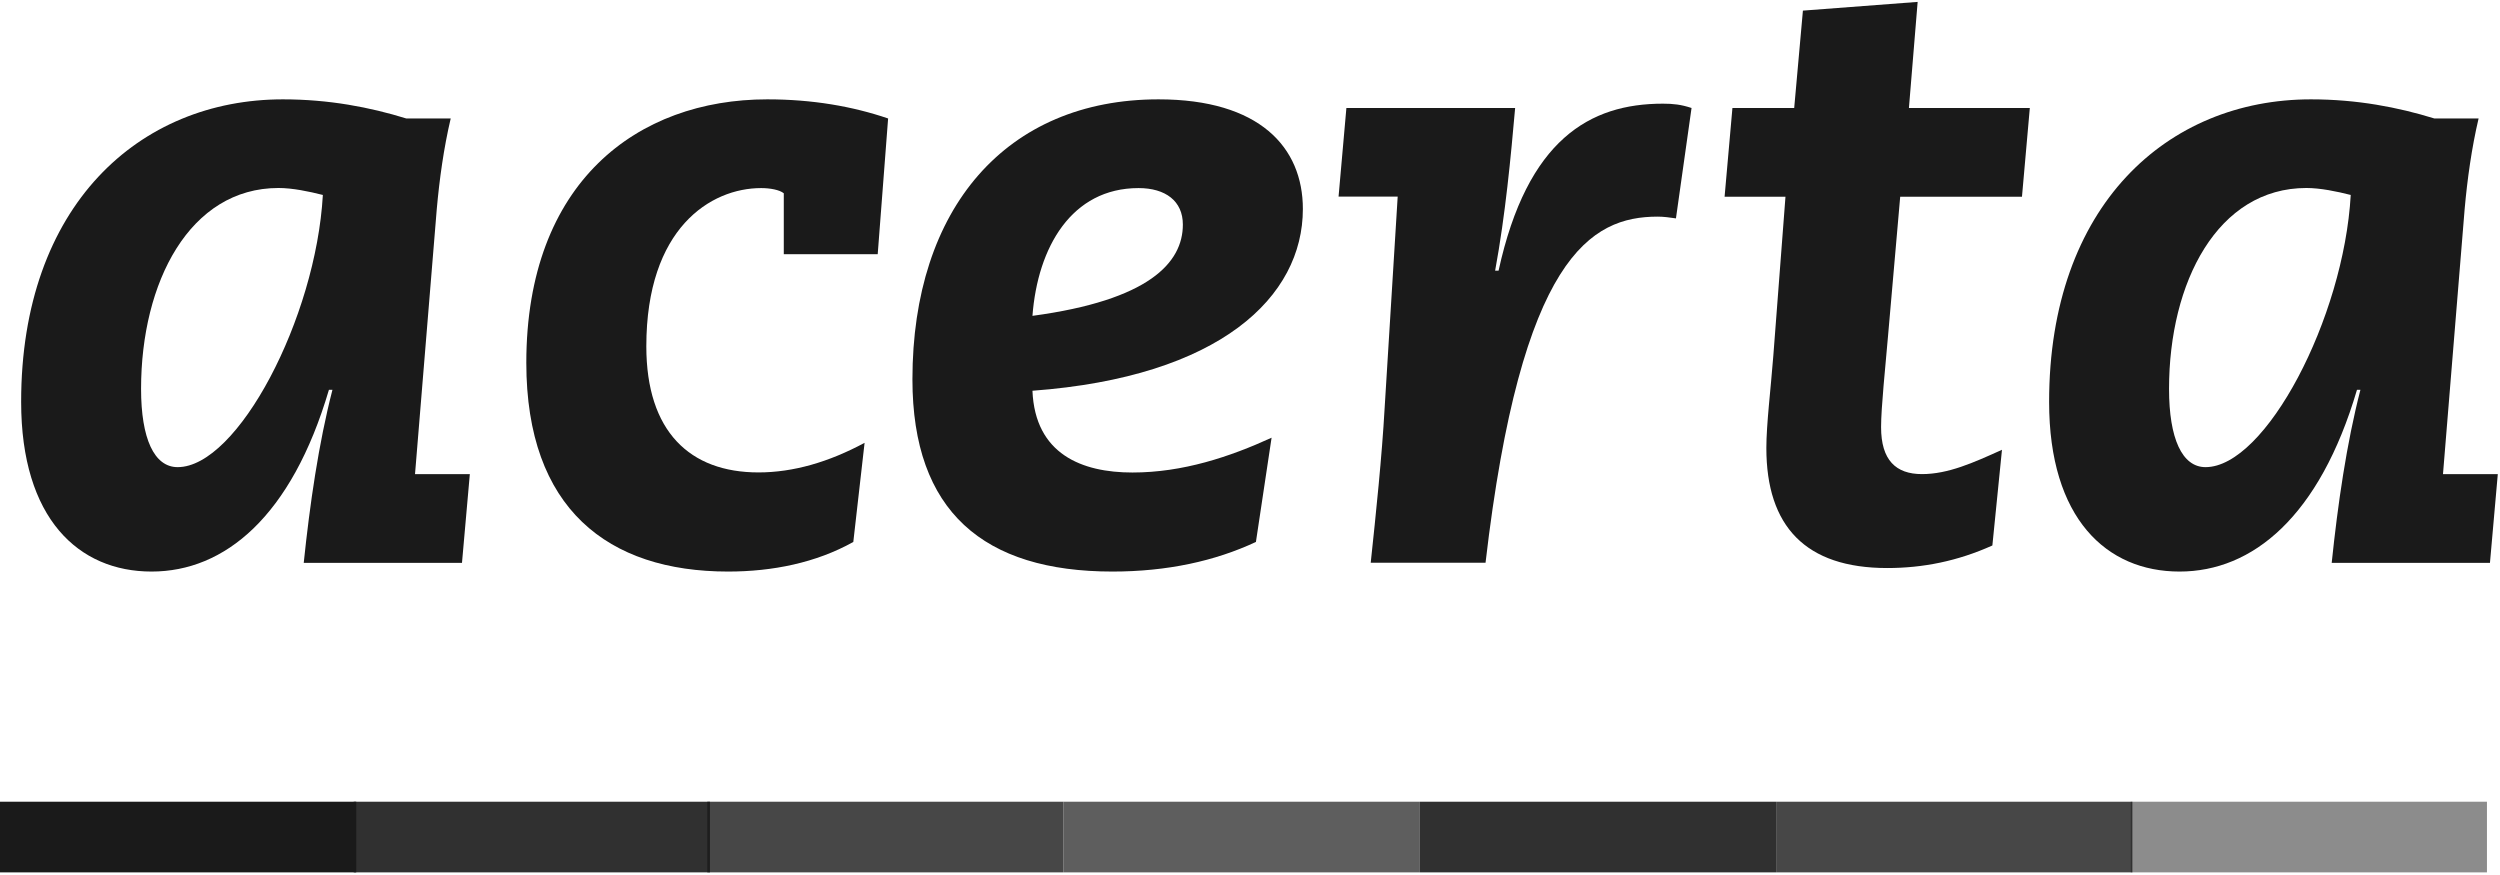
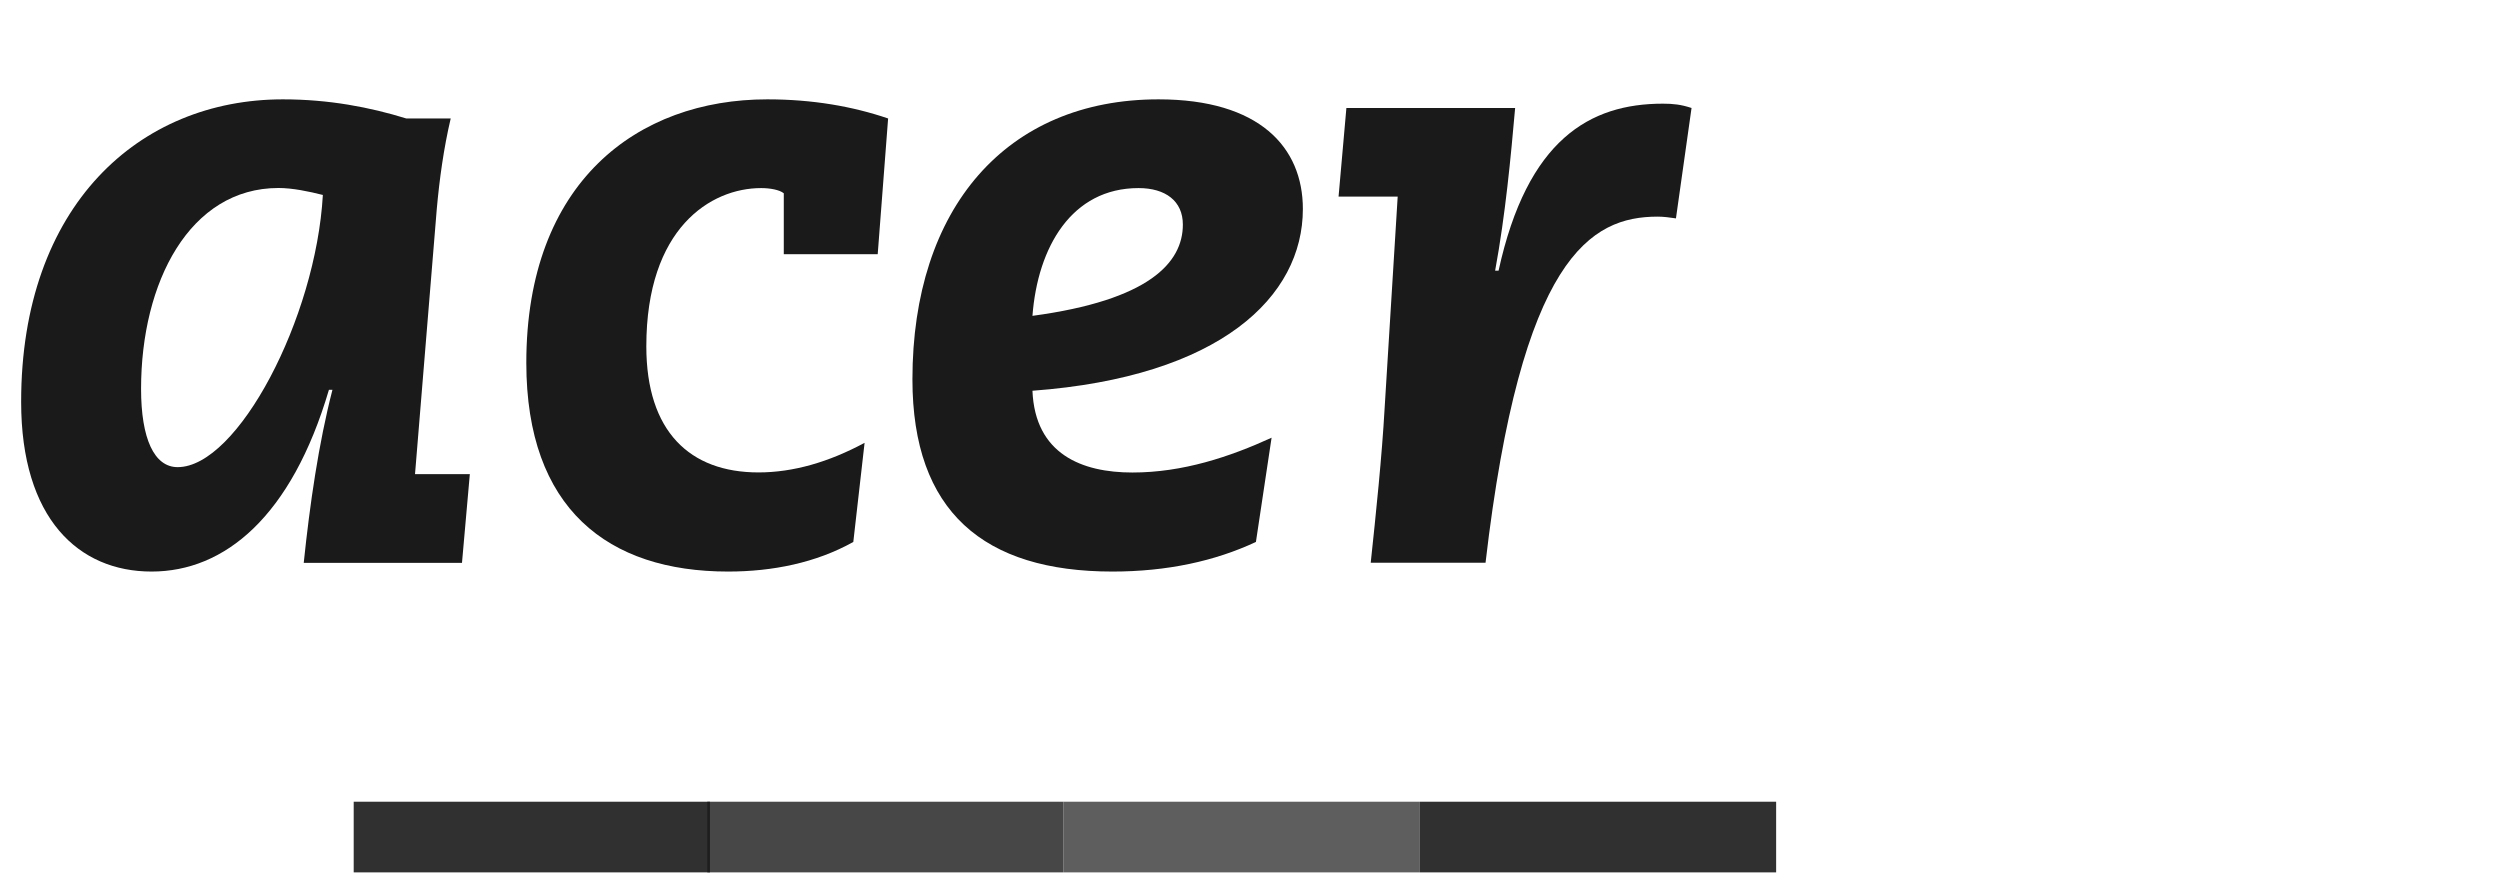
<svg xmlns="http://www.w3.org/2000/svg" width="120px" height="42px" viewBox="0 0 726 253" version="1.1">
  <title>Artboard</title>
  <g id="Artboard" stroke="none" stroke-width="1" fill="none" fill-rule="evenodd">
    <g id="acerta" transform="translate(0, 0)" fill="#1A1A1A" fill-rule="nonzero">
-       <polygon id="Path" points="103.455 232.268 0 232.268 0 252.79 103.455 252.79" />
      <polygon id="Path" opacity="0.9" points="206.168 232.268 102.713 232.268 102.713 252.79 206.168 252.79" />
      <polygon id="Path" opacity="0.8" points="308.855 232.268 205.4 232.268 205.4 252.79 308.855 252.79" />
      <polygon id="Path" opacity="0.7" points="412.335 232.268 308.88 232.268 308.88 252.79 412.335 252.79" />
      <polygon id="Path" opacity="0.9" points="515.79 232.268 412.335 232.268 412.335 252.79 515.79 252.79" />
-       <polygon id="Path" opacity="0.8" points="619.245 232.268 515.79 232.268 515.79 252.79 619.245 252.79" />
-       <polygon id="Path" opacity="0.5" points="722.213 232.268 618.758 232.268 618.758 252.79 722.213 252.79" />
      <path d="M130.886,33.854 C128.864,42.426 127.61,51.535 126.843,60.108 L120.522,137.129 L136.439,137.129 L134.161,162.897 L88.204,162.897 C89.97,145.983 92.503,128.301 96.546,112.641 L95.522,112.641 C84.647,149.514 65.225,165.43 44.012,165.43 C22.799,165.43 6.141,150.026 6.141,116.172 C6.116,59.11 40.481,28.301 82.139,28.301 C95.522,28.301 107.395,30.578 117.989,33.854 L130.86,33.854 L130.886,33.854 Z M51.587,135.108 C69.013,135.108 91.735,91.914 93.757,56.065 C89.714,55.041 84.929,54.043 80.886,54.043 C55.118,54.043 40.967,81.321 40.967,112.385 C40.967,126.792 44.755,135.108 51.587,135.108 Z" id="Shape" />
      <path d="M247.8,156.833 C236.951,162.897 224.31,165.43 211.439,165.43 C176.587,165.43 152.841,147.237 152.841,104.811 C152.841,52.278 185.159,28.301 222.8,28.301 C235.927,28.301 247.544,30.323 257.908,33.854 L254.888,73.26 L227.611,73.26 L227.611,55.578 C226.357,54.555 223.568,54.069 221.035,54.069 C206.398,54.069 187.693,65.686 187.693,100.026 C187.693,124.77 200.333,136.643 220.267,136.643 C230.374,136.643 240.712,133.624 251.076,128.045 L247.8,156.833 Z" id="Path" />
      <path d="M364.715,156.833 C352.841,162.385 338.947,165.43 323.056,165.43 C285.671,165.43 264.97,148.005 264.97,109.622 C264.97,59.877 292.248,28.301 336.439,28.301 C365.738,28.301 378.353,42.196 378.353,60.133 C378.353,85.645 354.377,108.88 299.822,112.923 C300.59,131.372 314.228,136.669 328.865,136.669 C343.502,136.669 357.14,132.114 369.269,126.561 L364.715,156.858 L364.715,156.833 Z M299.822,91.172 C333.65,86.618 343.502,75.768 343.502,64.662 C343.502,57.83 338.461,54.069 330.631,54.069 C311.183,54.069 301.332,71.239 299.822,91.198" id="Shape" />
      <path d="M390.994,30.809 L439.996,30.809 C438.743,44.934 437.207,61.617 434.188,78.045 L435.186,78.045 C443.528,39.918 461.721,29.555 482.908,29.555 C485.928,29.555 488.205,29.811 491.225,30.809 L486.696,62.871 C484.93,62.615 483.164,62.359 481.399,62.359 C461.951,62.359 441.762,73.977 431.399,162.872 L398.057,162.872 C399.566,148.747 401.332,131.807 402.1,117.912 L405.887,56.551 L388.717,56.551 L390.994,30.783 L390.994,30.809 Z" id="Path" />
-       <path d="M523.569,2.533 L556.885,0 L554.352,30.809 L589.46,30.809 L587.182,56.576 L551.819,56.576 L548.287,96.981 C547.52,106.065 546.266,117.682 546.266,123.491 C546.266,133.086 550.565,137.129 558.139,137.129 C565.713,137.129 573.032,133.854 581.373,130.067 L578.584,157.856 C568.477,162.411 558.395,164.407 548.032,164.407 C524.311,164.407 512.95,152.278 512.95,129.555 C512.95,122.723 514.203,112.641 514.971,102.789 L518.502,56.576 L500.821,56.576 L503.098,30.809 L521.036,30.809 L523.569,2.508 L523.569,2.533 Z" id="Path" />
-       <path d="M719.782,33.854 C717.761,42.426 716.507,51.535 715.739,60.108 L709.444,137.129 L725.361,137.129 L723.083,162.897 L677.126,162.897 C678.892,145.983 681.425,128.301 685.468,112.641 L684.47,112.641 C673.595,149.514 654.147,165.43 632.935,165.43 C611.722,165.43 595.063,150.026 595.063,116.172 C595.063,59.11 629.403,28.301 671.087,28.301 C684.47,28.301 696.343,30.578 706.937,33.854 L719.808,33.854 L719.782,33.854 Z M640.483,135.108 C657.909,135.108 680.632,91.914 682.653,56.065 C678.61,55.041 673.825,54.043 669.782,54.043 C644.014,54.043 629.889,81.321 629.889,112.385 C629.889,126.792 633.677,135.108 640.483,135.108 Z" id="Shape" />
    </g>
  </g>
</svg>